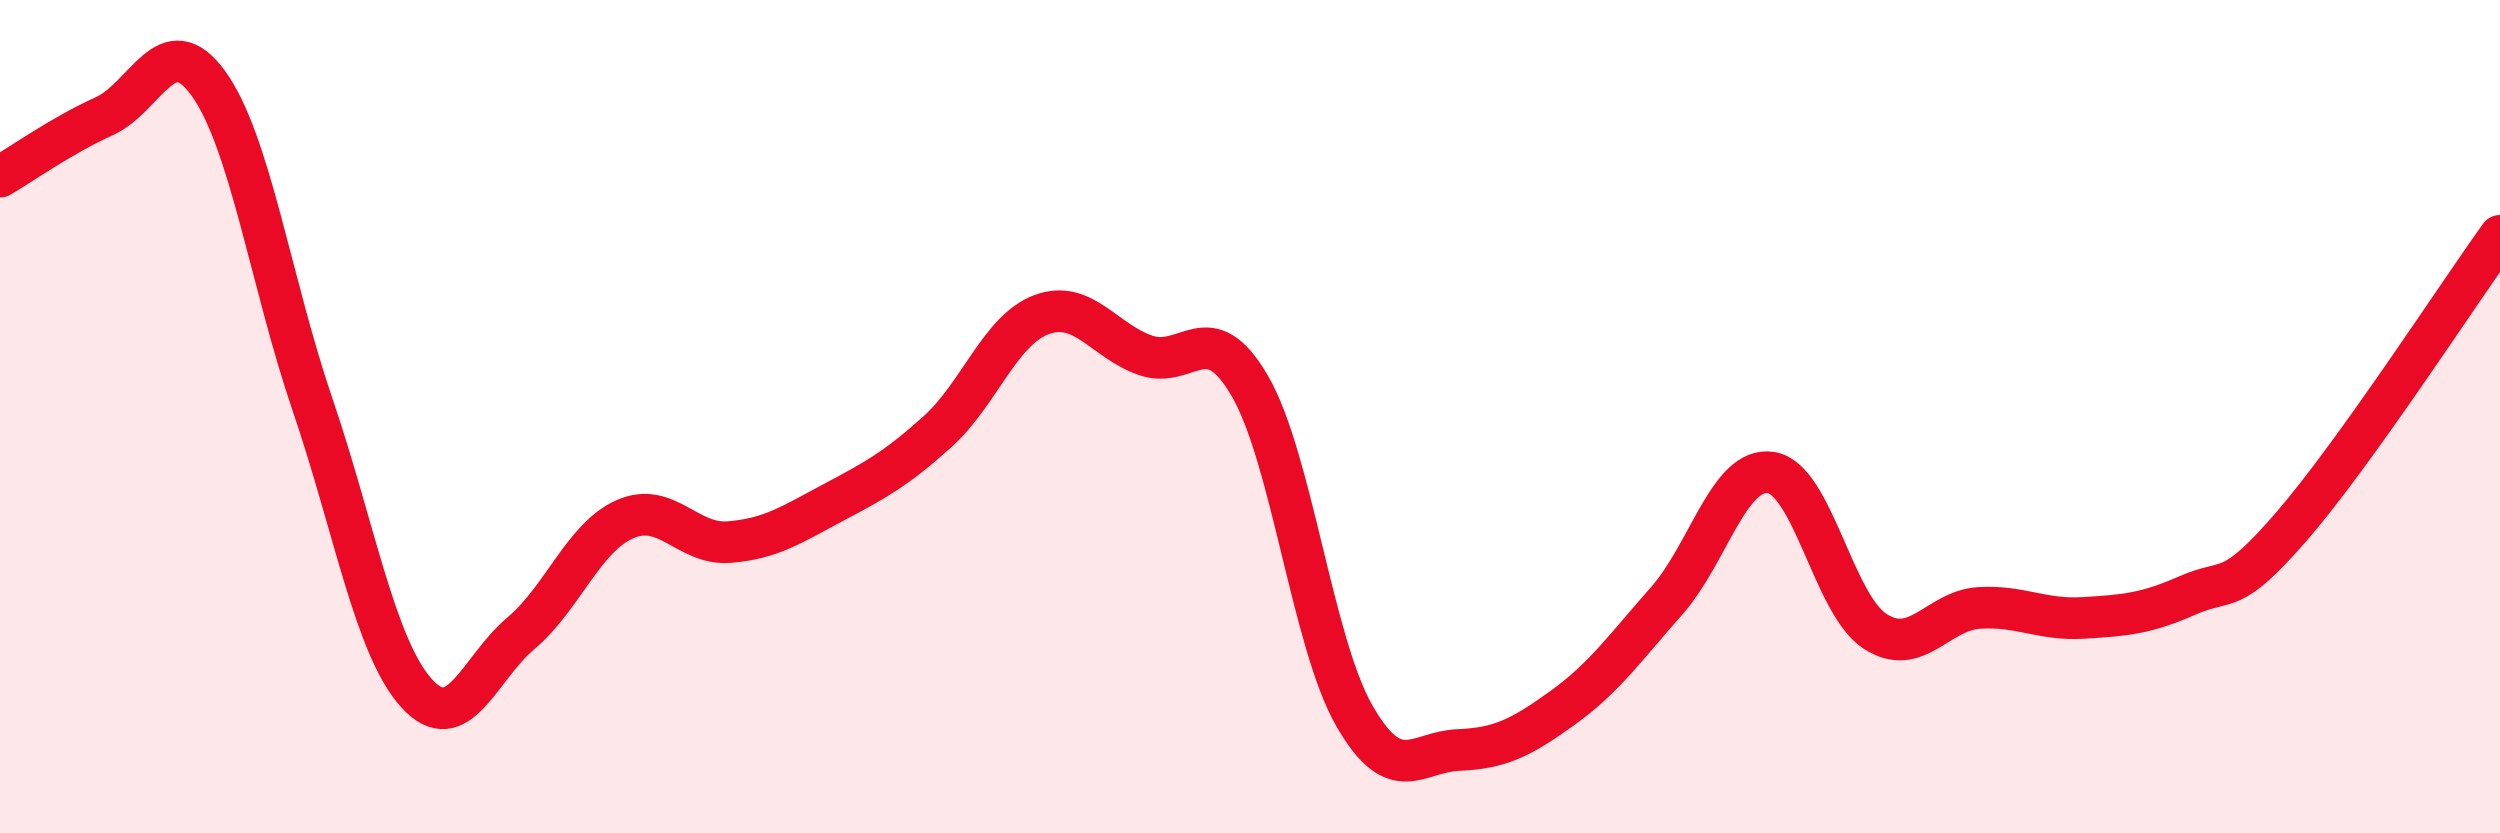
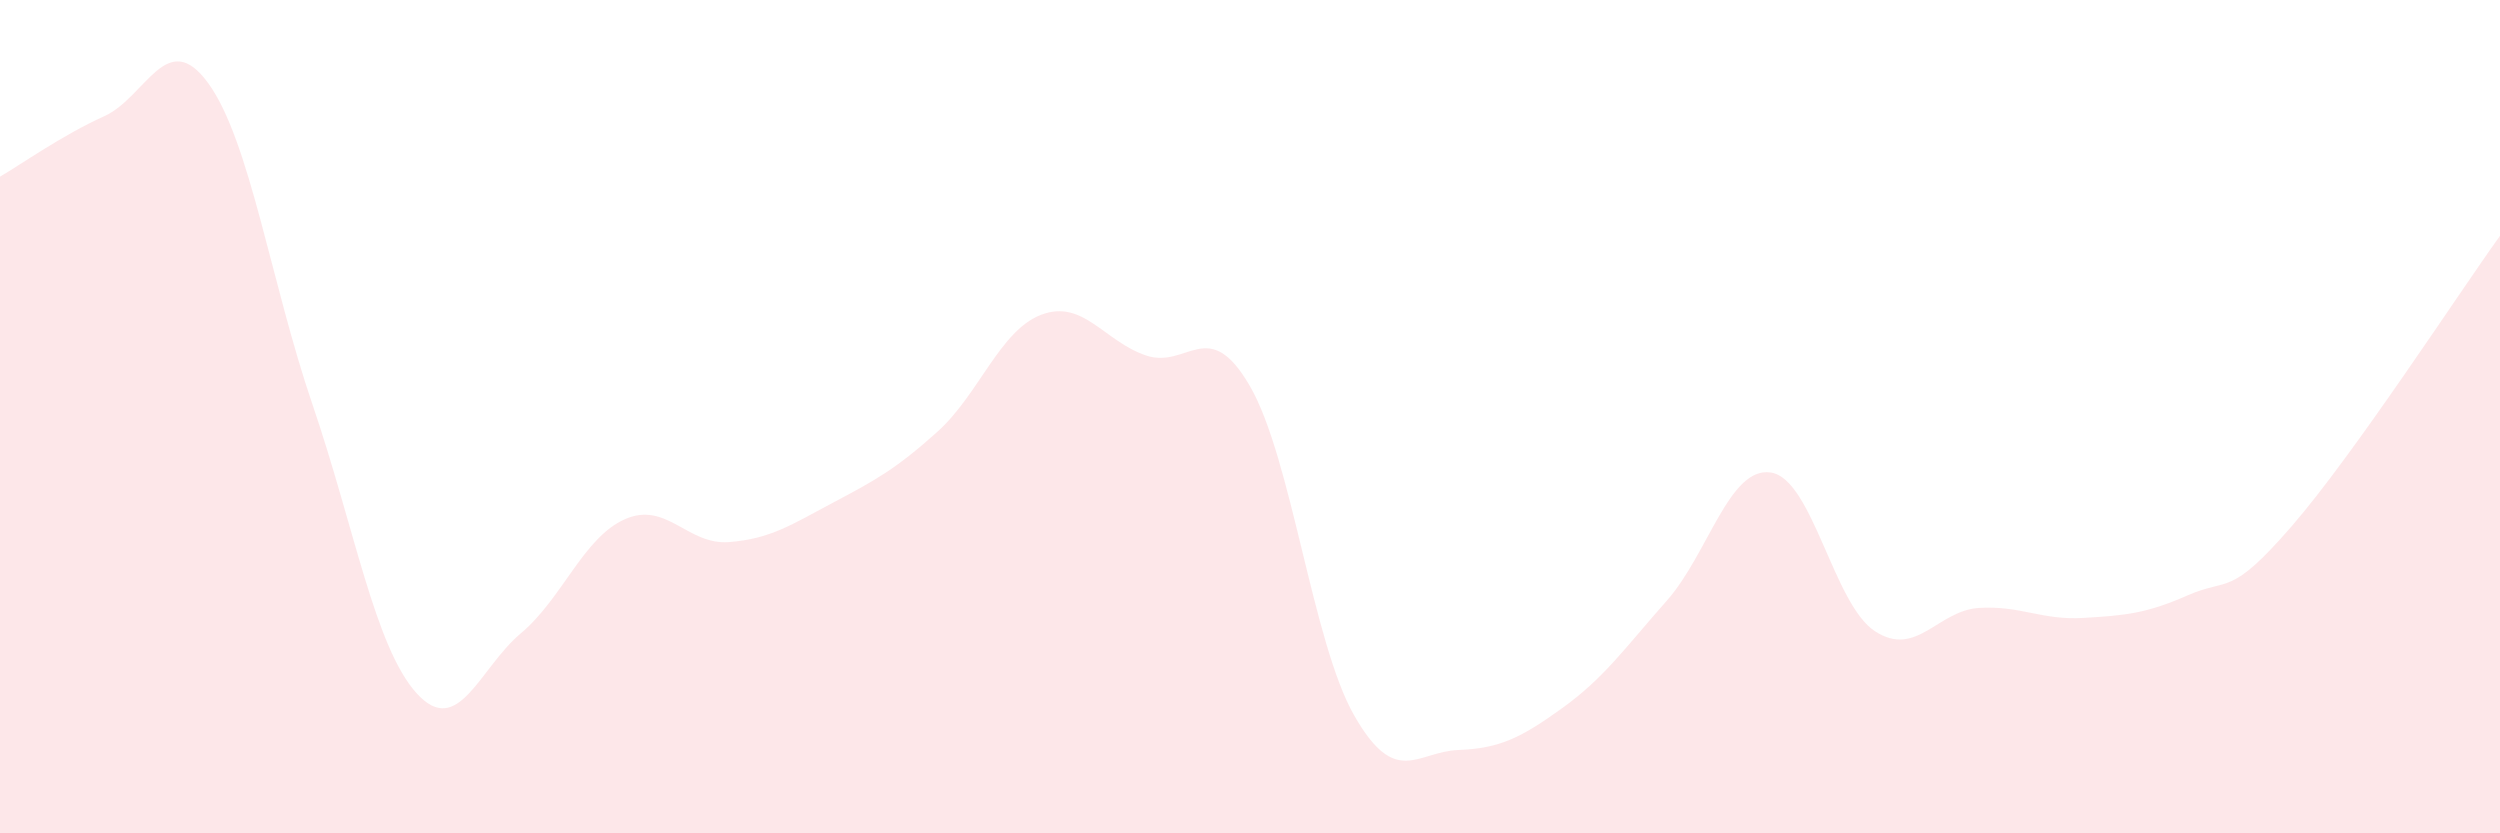
<svg xmlns="http://www.w3.org/2000/svg" width="60" height="20" viewBox="0 0 60 20">
  <path d="M 0,4.24 C 0.5,3.95 1.5,3.24 2.5,2.79 C 3.5,2.34 4,0.62 5,2 C 6,3.38 6.5,6.78 7.5,9.71 C 8.5,12.64 9,15.54 10,16.64 C 11,17.74 11.5,16.04 12.5,15.2 C 13.5,14.36 14,12.9 15,12.46 C 16,12.02 16.5,13.09 17.5,13.01 C 18.5,12.93 19,12.59 20,12.06 C 21,11.53 21.5,11.26 22.5,10.36 C 23.5,9.46 24,7.92 25,7.55 C 26,7.18 26.5,8.19 27.5,8.53 C 28.5,8.87 29,7.54 30,9.27 C 31,11 31.5,15.42 32.5,17.17 C 33.5,18.92 34,18.04 35,18 C 36,17.96 36.5,17.71 37.5,16.99 C 38.5,16.27 39,15.55 40,14.42 C 41,13.29 41.5,11.19 42.5,11.34 C 43.5,11.49 44,14.5 45,15.15 C 46,15.8 46.5,14.65 47.5,14.59 C 48.5,14.53 49,14.89 50,14.83 C 51,14.77 51.5,14.73 52.5,14.29 C 53.5,13.85 53.5,14.36 55,12.63 C 56.5,10.9 59,7.05 60,5.66L60 20L0 20Z" fill="#EB0A25" opacity="0.1" stroke-linecap="round" stroke-linejoin="round" />
-   <path d="M 0,4.24 C 0.5,3.95 1.5,3.24 2.5,2.79 C 3.5,2.34 4,0.62 5,2 C 6,3.38 6.5,6.78 7.5,9.71 C 8.5,12.64 9,15.54 10,16.64 C 11,17.74 11.5,16.04 12.5,15.2 C 13.5,14.36 14,12.9 15,12.46 C 16,12.02 16.5,13.09 17.5,13.01 C 18.5,12.93 19,12.59 20,12.06 C 21,11.53 21.5,11.26 22.5,10.36 C 23.5,9.46 24,7.92 25,7.55 C 26,7.18 26.5,8.19 27.5,8.53 C 28.5,8.87 29,7.54 30,9.27 C 31,11 31.5,15.42 32.5,17.17 C 33.5,18.92 34,18.04 35,18 C 36,17.96 36.5,17.71 37.5,16.99 C 38.5,16.27 39,15.55 40,14.42 C 41,13.29 41.5,11.19 42.5,11.34 C 43.5,11.49 44,14.5 45,15.15 C 46,15.8 46.5,14.65 47.5,14.59 C 48.5,14.53 49,14.89 50,14.83 C 51,14.77 51.5,14.73 52.5,14.29 C 53.5,13.85 53.5,14.36 55,12.63 C 56.5,10.9 59,7.05 60,5.66" stroke="#EB0A25" stroke-width="1" fill="none" stroke-linecap="round" stroke-linejoin="round" />
</svg>